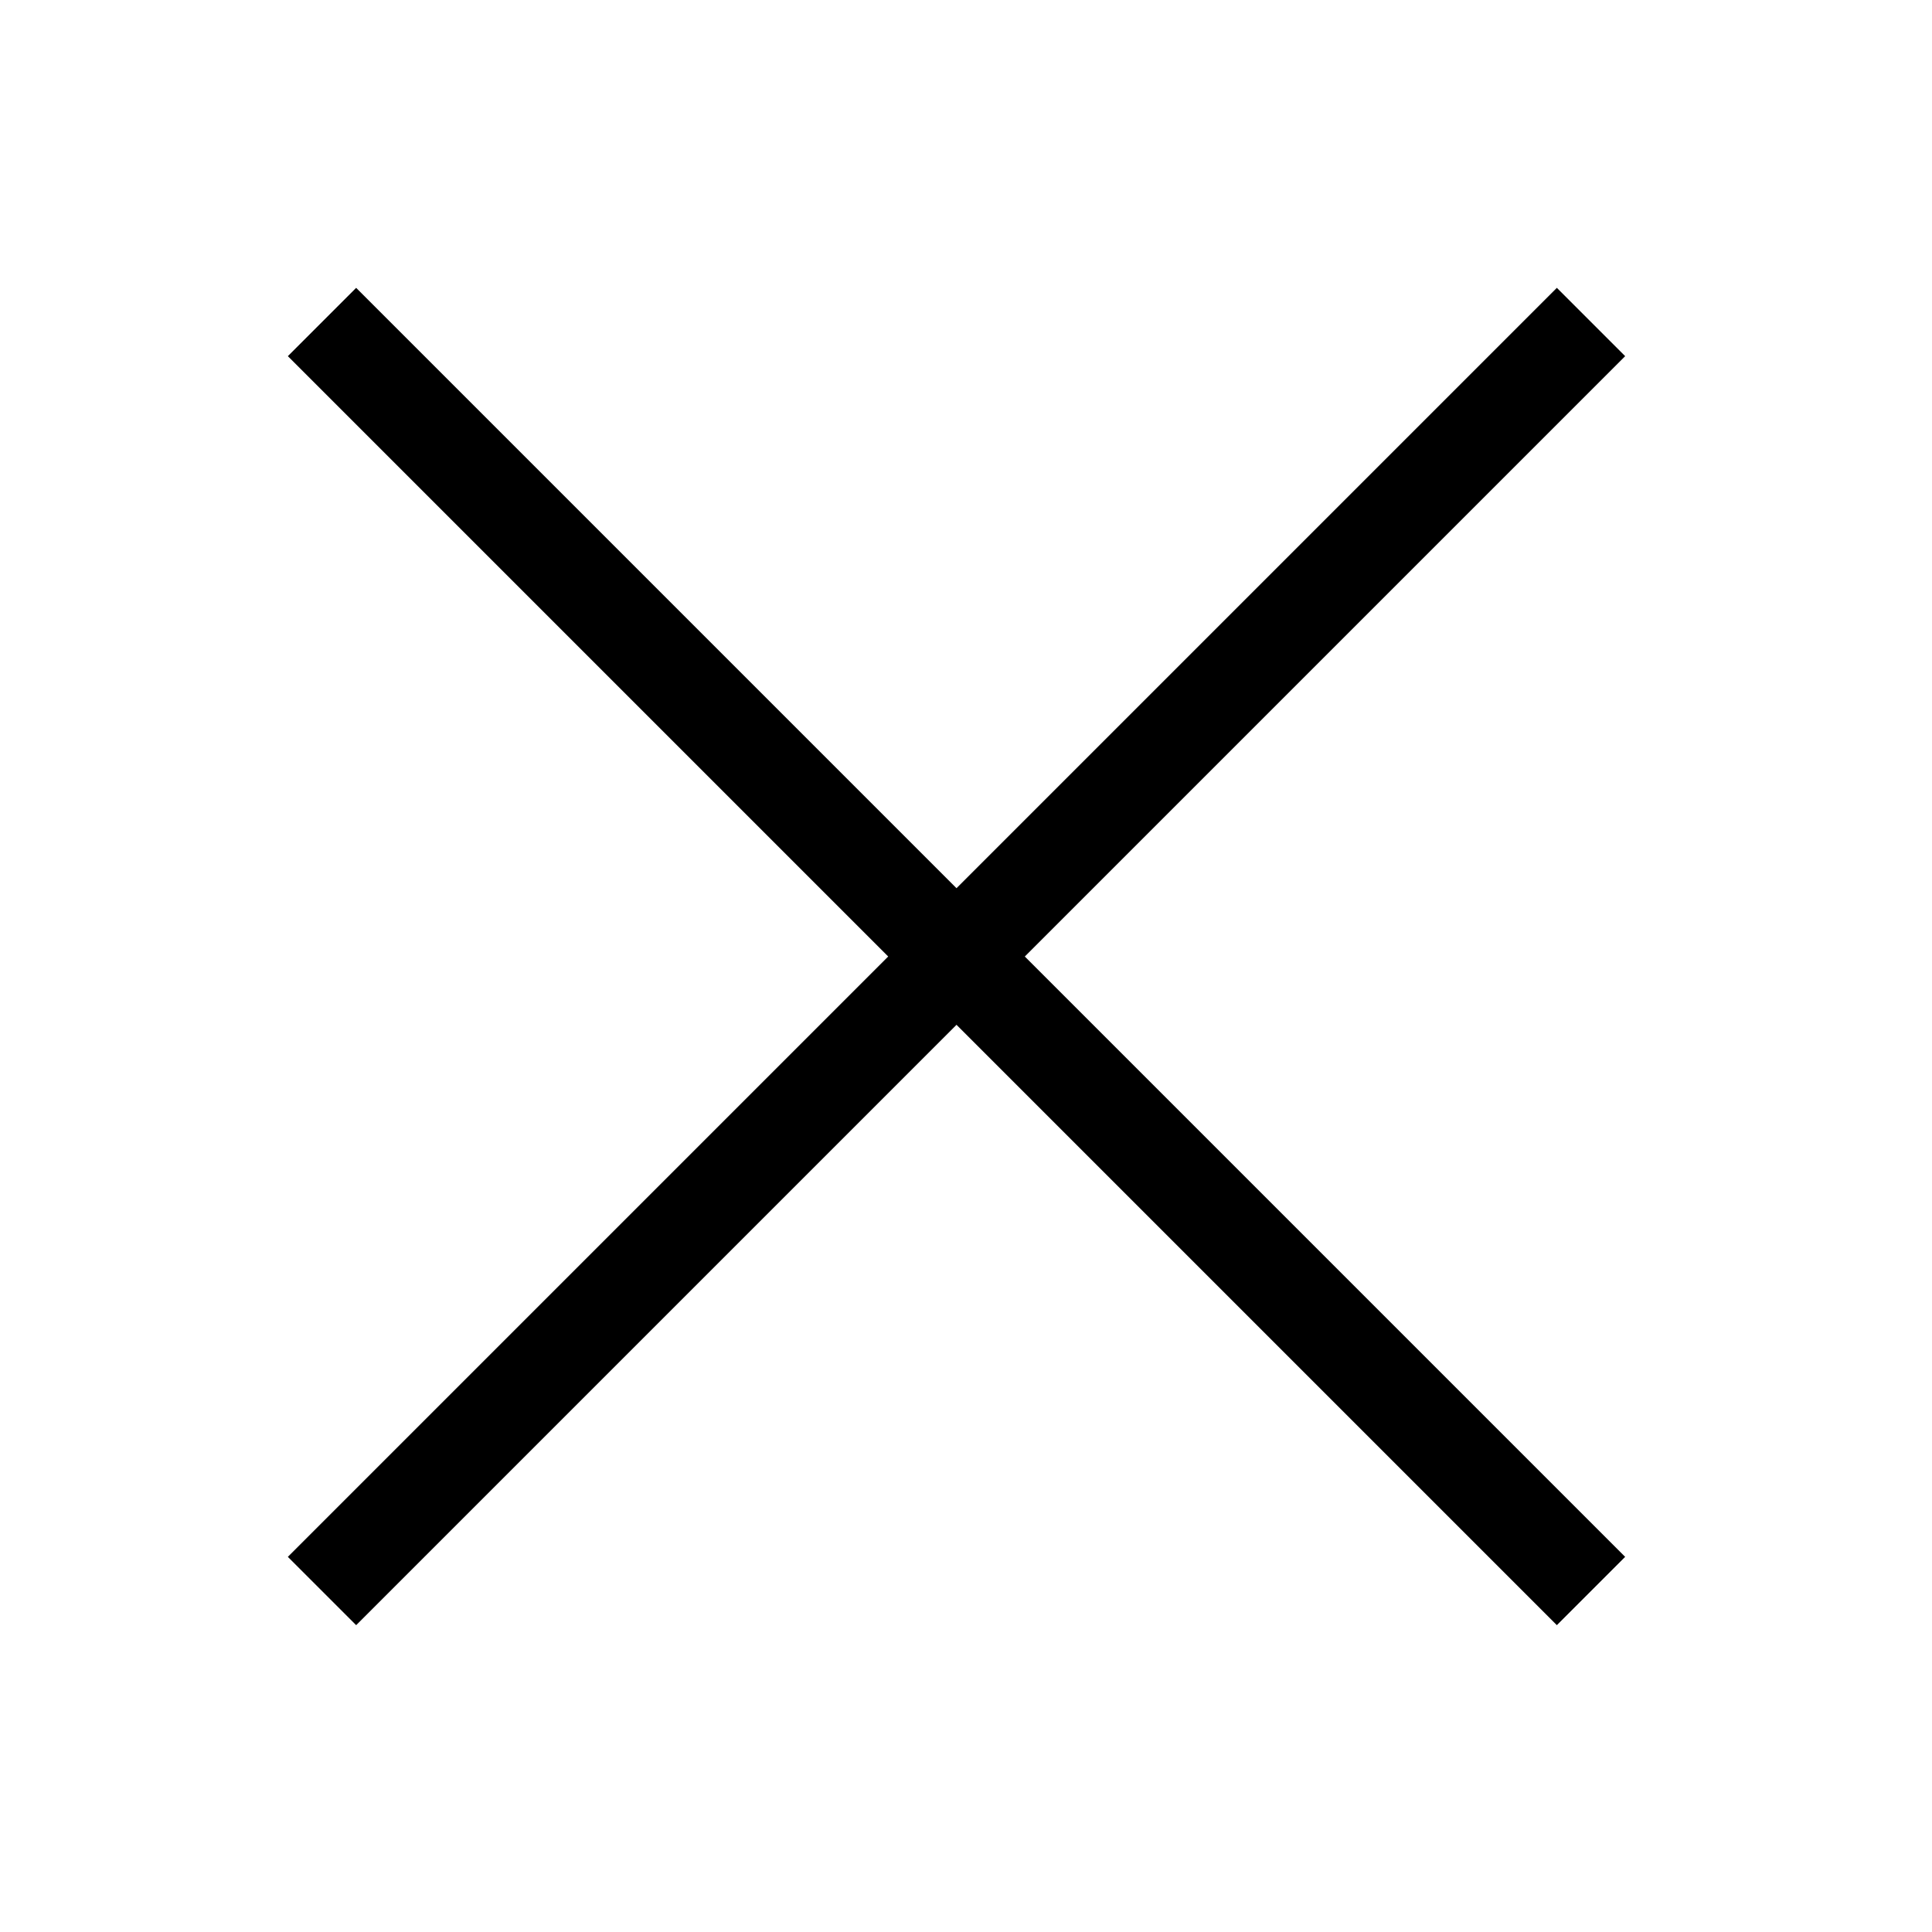
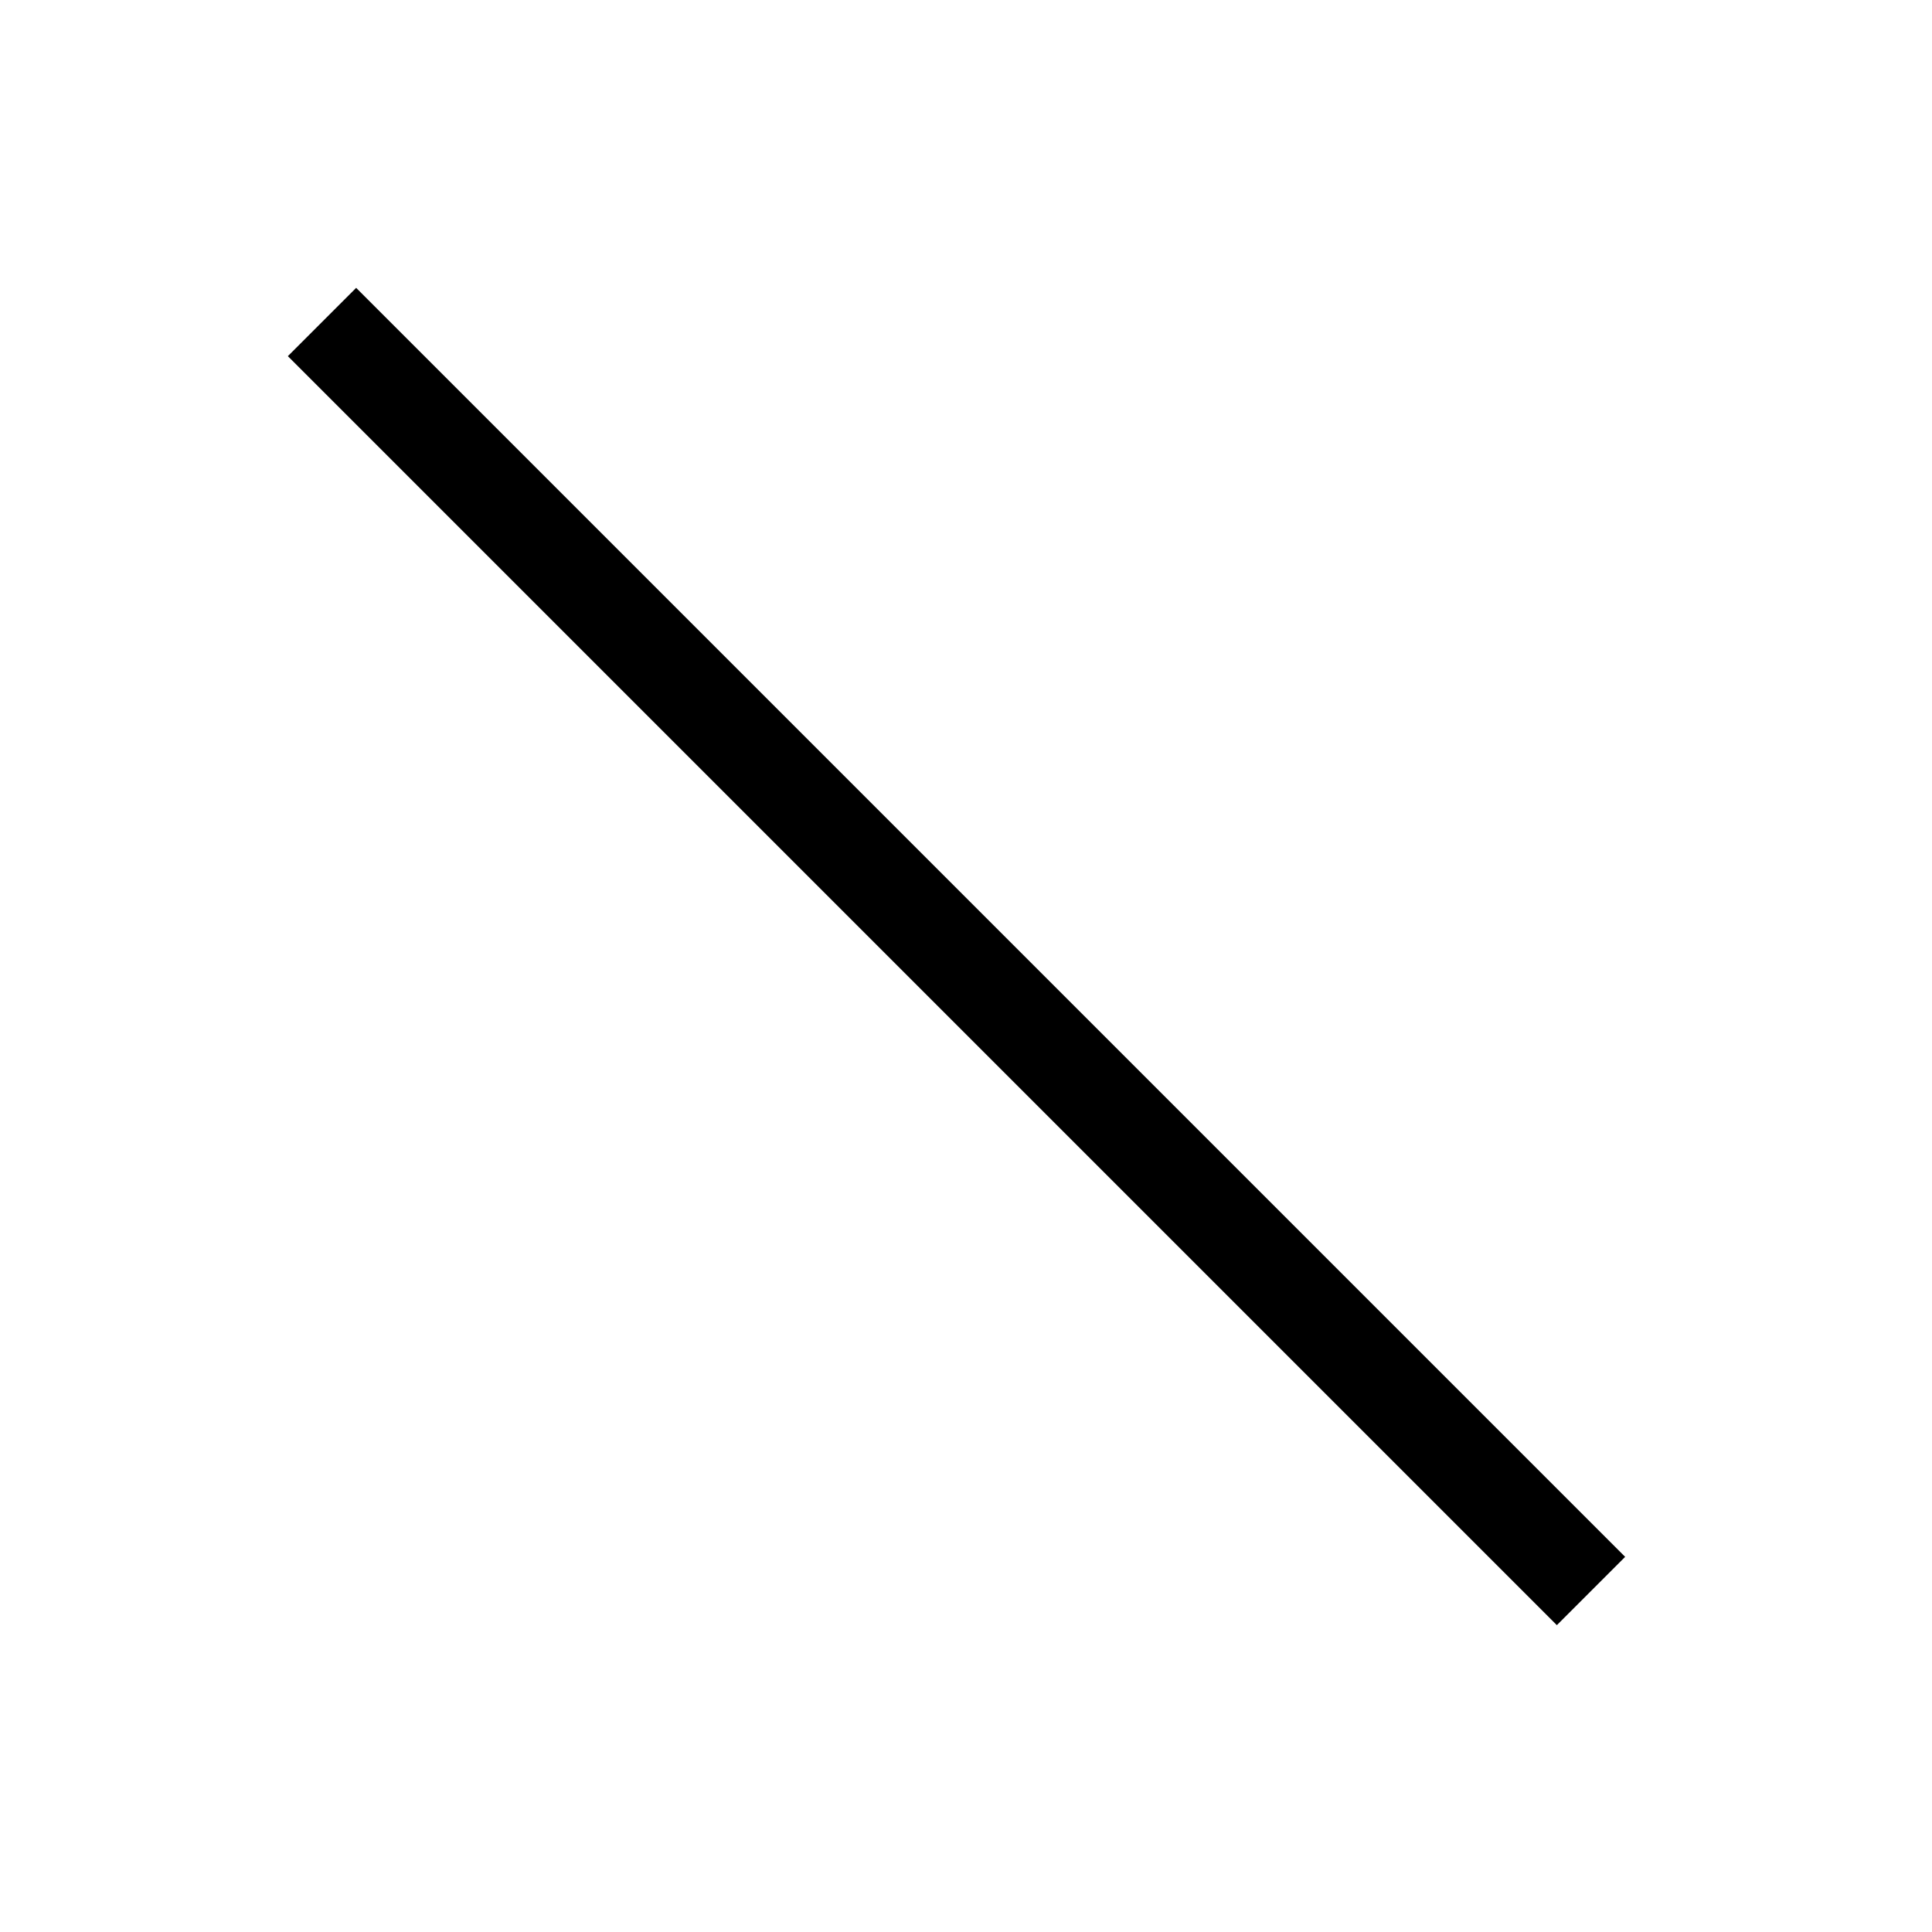
<svg xmlns="http://www.w3.org/2000/svg" width="24" height="24" viewBox="0 0 24 24">
  <g data-name="그룹 469672">
-     <path data-name="사각형 138" style="fill:none" d="M0 0h24v24H0z" />
    <path data-name="선 14" transform="translate(4 4)" style="stroke:#000;stroke-linejoin:bevel;stroke-width:1.2px;fill:none" d="M15.764 15.764 0 0" />
-     <path data-name="선 15" transform="translate(4 4)" style="stroke:#000;stroke-linejoin:bevel;stroke-width:1.2px;fill:none" d="M15.764 0 0 15.764" />
  </g>
</svg>